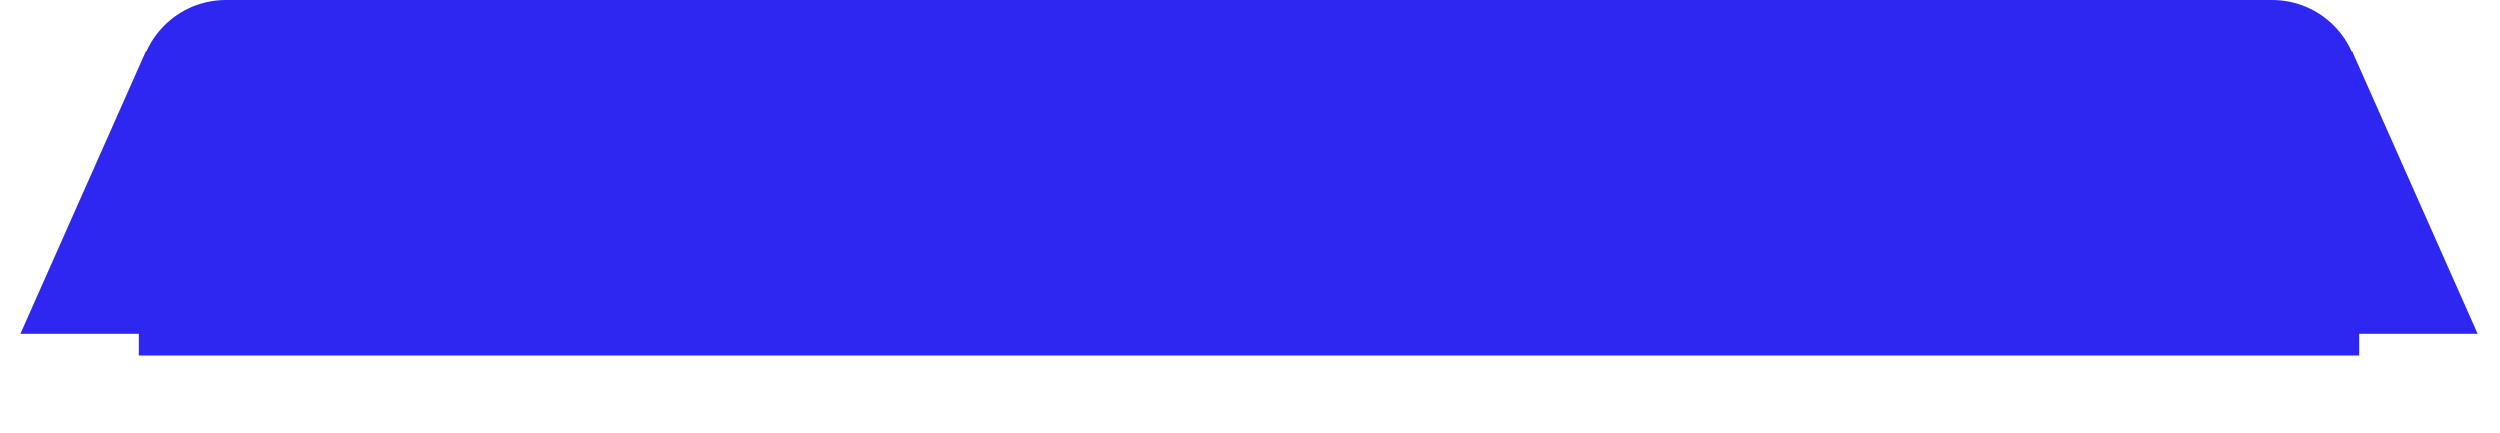
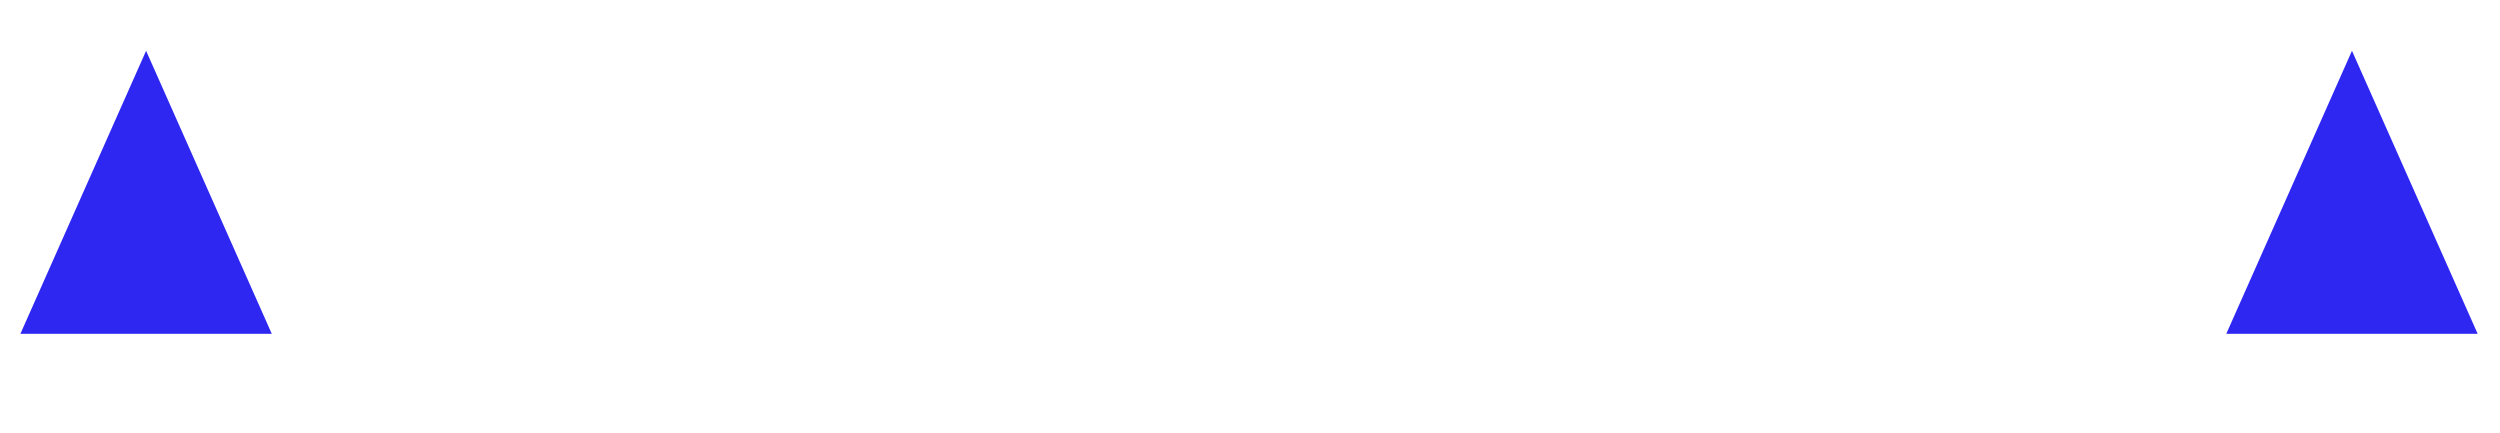
<svg xmlns="http://www.w3.org/2000/svg" width="323" height="56" viewBox="0 0 323 56" fill="none">
-   <path d="M17.937 11.25C17.937 5.037 22.974 0 29.187 0H293.562C299.775 0 304.812 5.037 304.812 11.25V45.938H17.937V11.25Z" fill="#2E27F2" />
  <path d="M18.875 6.562L35.113 43.125H2.637L18.875 6.562Z" fill="#2E27F2" />
  <path d="M303.875 6.562L320.113 43.125H287.637L303.875 6.562Z" fill="#2E27F2" />
</svg>